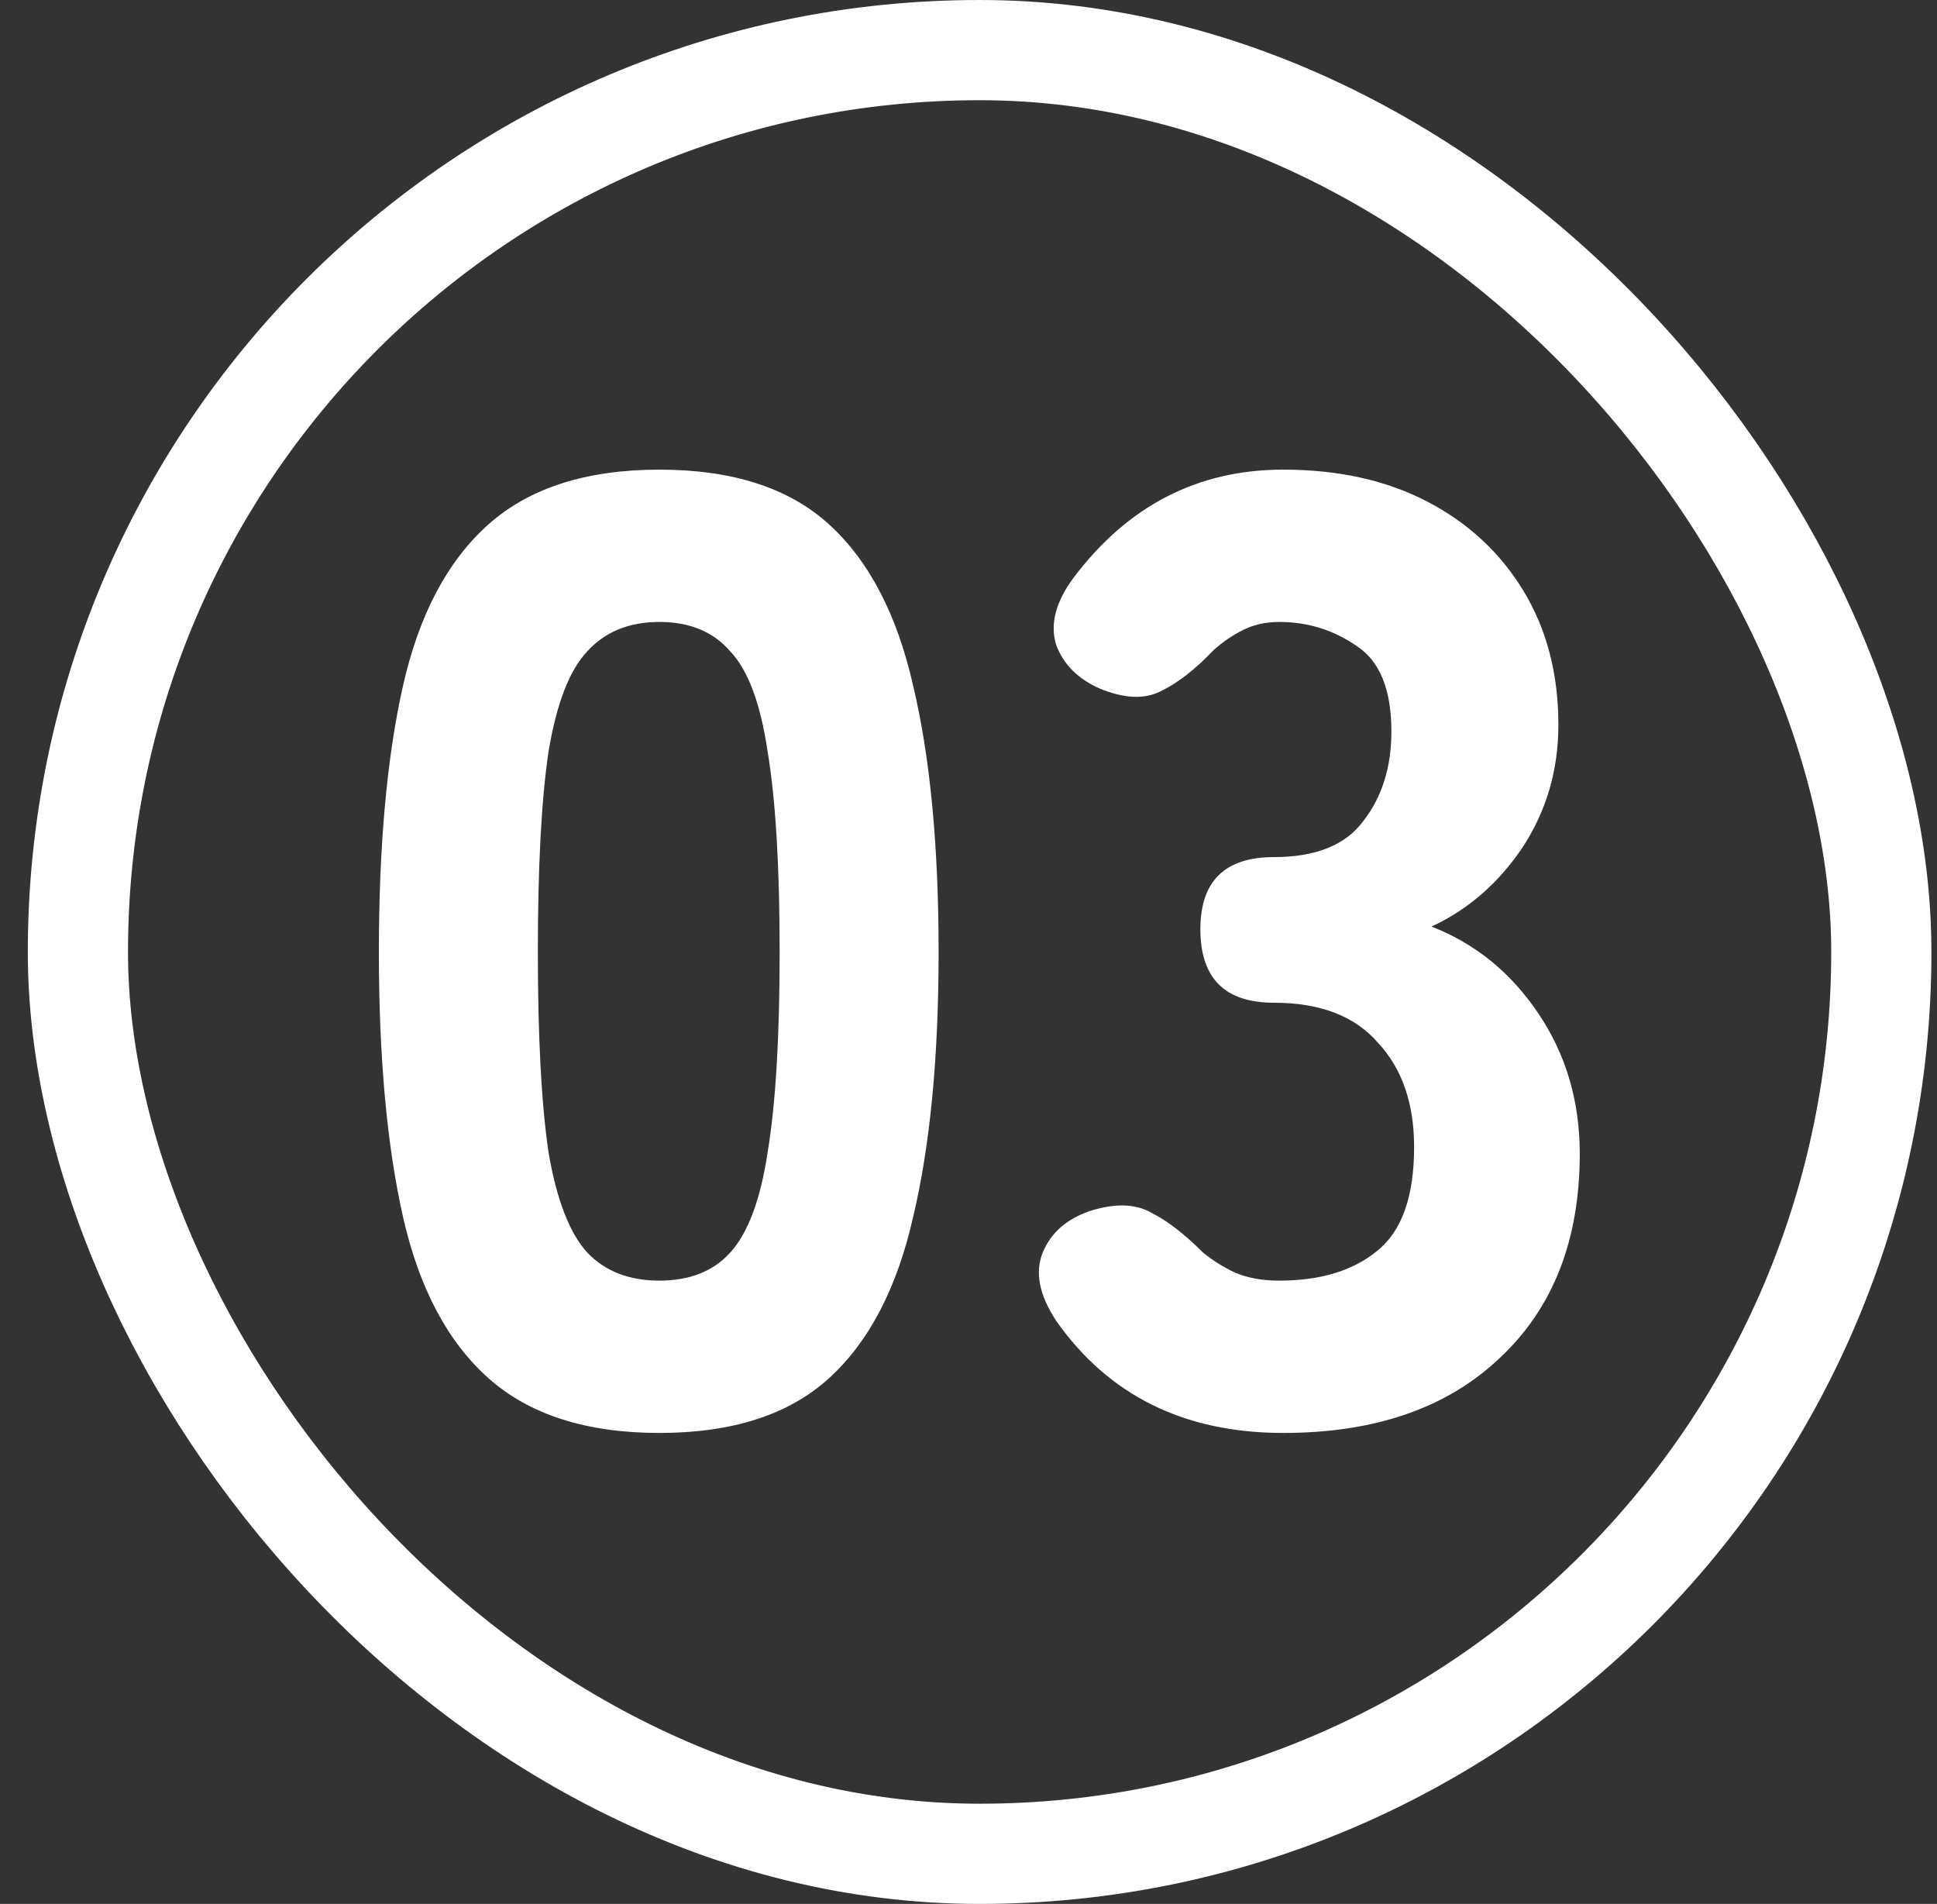
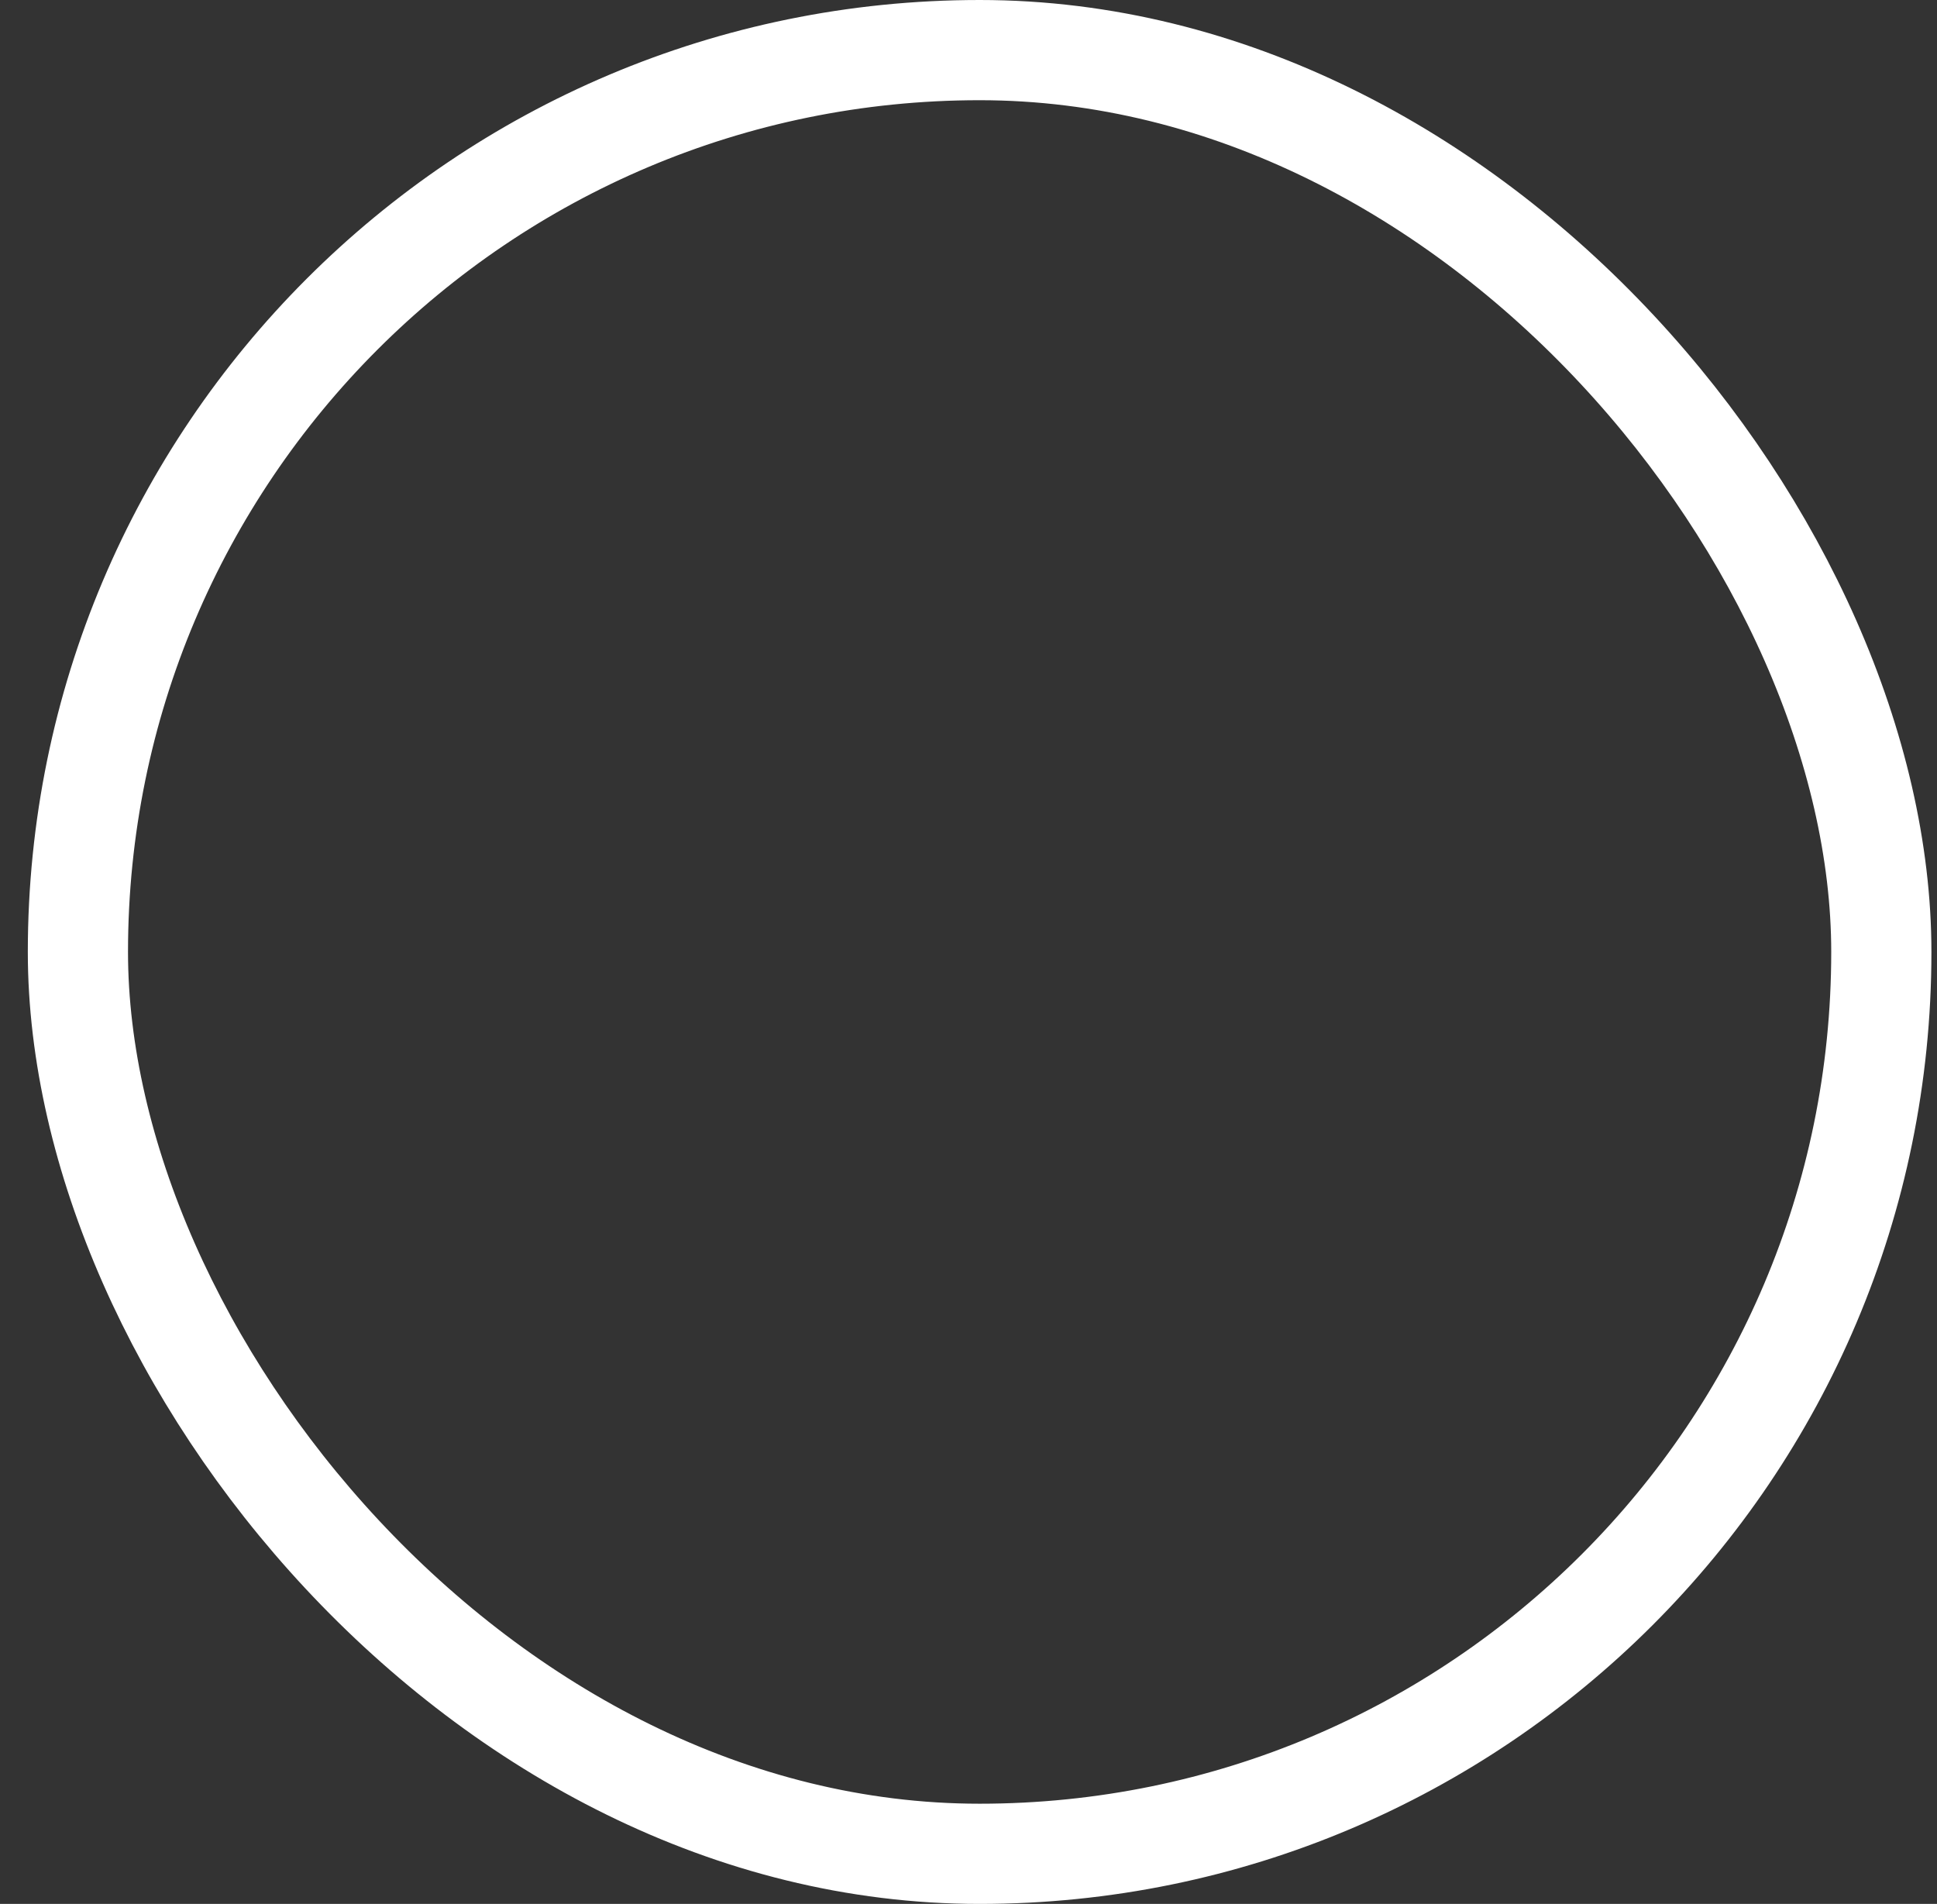
<svg xmlns="http://www.w3.org/2000/svg" width="58" height="57" viewBox="0 0 58 57" fill="none">
  <rect x="0" y="0" width="58" height="57" fill="#333333" stroke="none" />
  <rect x="2.333" y="1.5" width="54" height="54" rx="27" stroke="white" stroke-width="3" />
-   <path d="M19.745 42.9C17.559 42.9 15.852 42.353 14.625 41.26C13.399 40.167 12.545 38.553 12.065 36.42C11.585 34.287 11.345 31.647 11.345 28.5C11.345 25.327 11.585 22.673 12.065 20.54C12.545 18.407 13.399 16.793 14.625 15.7C15.852 14.607 17.559 14.06 19.745 14.06C21.932 14.06 23.625 14.607 24.825 15.7C26.025 16.793 26.865 18.407 27.345 20.54C27.852 22.673 28.105 25.327 28.105 28.5C28.105 31.647 27.852 34.287 27.345 36.42C26.865 38.553 26.025 40.167 24.825 41.26C23.625 42.353 21.932 42.9 19.745 42.9ZM19.745 38.34C20.652 38.34 21.359 38.06 21.865 37.5C22.399 36.913 22.772 35.913 22.985 34.5C23.225 33.06 23.345 31.06 23.345 28.5C23.345 25.94 23.225 23.94 22.985 22.5C22.772 21.06 22.399 20.06 21.865 19.5C21.359 18.913 20.652 18.62 19.745 18.62C18.839 18.62 18.119 18.913 17.585 19.5C17.052 20.06 16.665 21.06 16.425 22.5C16.212 23.94 16.105 25.94 16.105 28.5C16.105 31.06 16.212 33.06 16.425 34.5C16.665 35.913 17.052 36.913 17.585 37.5C18.119 38.06 18.839 38.34 19.745 38.34ZM38.423 42.9C35.463 42.9 33.197 41.78 31.623 39.54C31.117 38.767 30.983 38.087 31.223 37.5C31.463 36.913 31.93 36.5 32.623 36.26C33.37 36.02 33.983 36.033 34.463 36.3C34.943 36.54 35.463 36.94 36.023 37.5C36.317 37.74 36.637 37.94 36.983 38.1C37.357 38.26 37.797 38.34 38.303 38.34C39.53 38.34 40.503 38.047 41.223 37.46C41.97 36.873 42.343 35.833 42.343 34.34C42.343 33.033 41.983 31.993 41.263 31.22C40.57 30.42 39.53 30.02 38.143 30.02C36.677 30.02 35.943 29.287 35.943 27.82C35.943 26.38 36.677 25.66 38.143 25.66C39.397 25.66 40.29 25.3 40.823 24.58C41.383 23.86 41.663 22.967 41.663 21.9C41.663 20.647 41.317 19.793 40.623 19.34C39.93 18.86 39.157 18.62 38.303 18.62C37.903 18.62 37.543 18.7 37.223 18.86C36.903 19.02 36.61 19.22 36.343 19.46C35.783 20.047 35.25 20.46 34.743 20.7C34.263 20.94 33.663 20.913 32.943 20.62C32.277 20.327 31.837 19.887 31.623 19.3C31.437 18.687 31.61 18.02 32.143 17.3C33.77 15.14 35.863 14.06 38.423 14.06C40.077 14.06 41.517 14.38 42.743 15.02C43.97 15.66 44.93 16.553 45.623 17.7C46.317 18.847 46.663 20.18 46.663 21.7C46.663 23.06 46.303 24.287 45.583 25.38C44.863 26.447 43.957 27.233 42.863 27.74C44.17 28.247 45.237 29.113 46.063 30.34C46.89 31.567 47.303 32.967 47.303 34.54C47.303 37.127 46.503 39.167 44.903 40.66C43.33 42.153 41.17 42.9 38.423 42.9Z" fill="white" />
</svg>